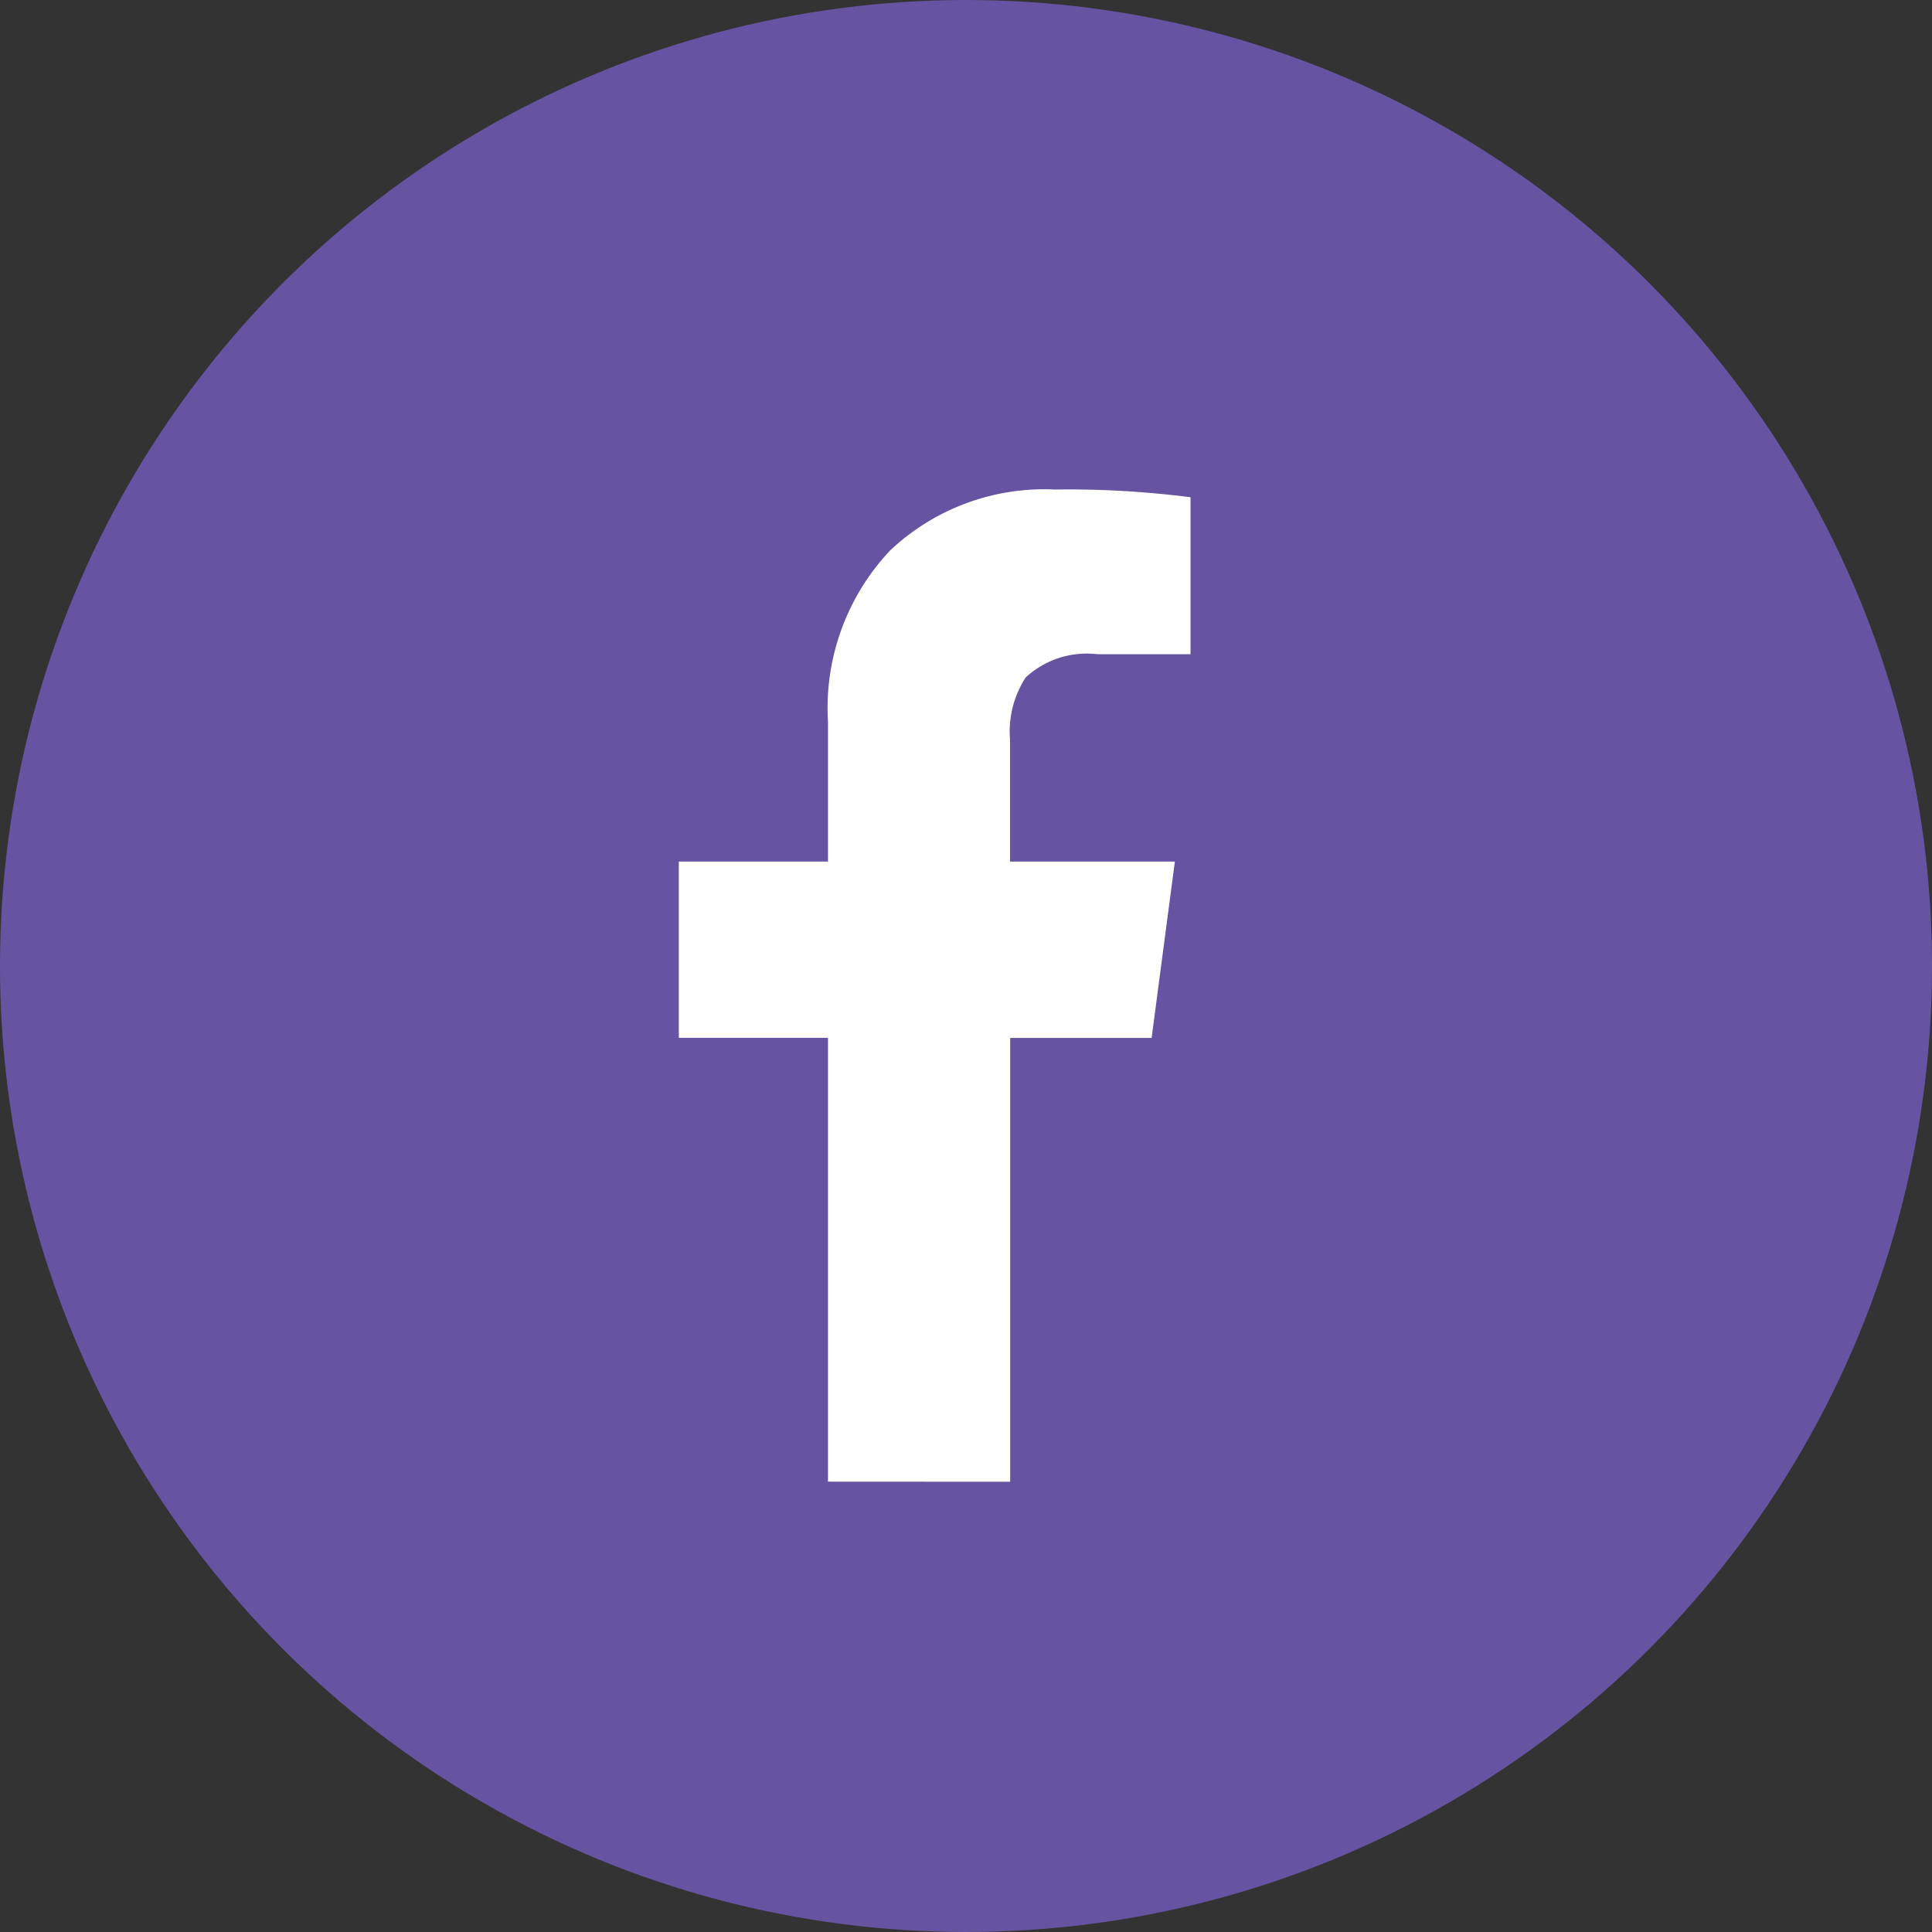
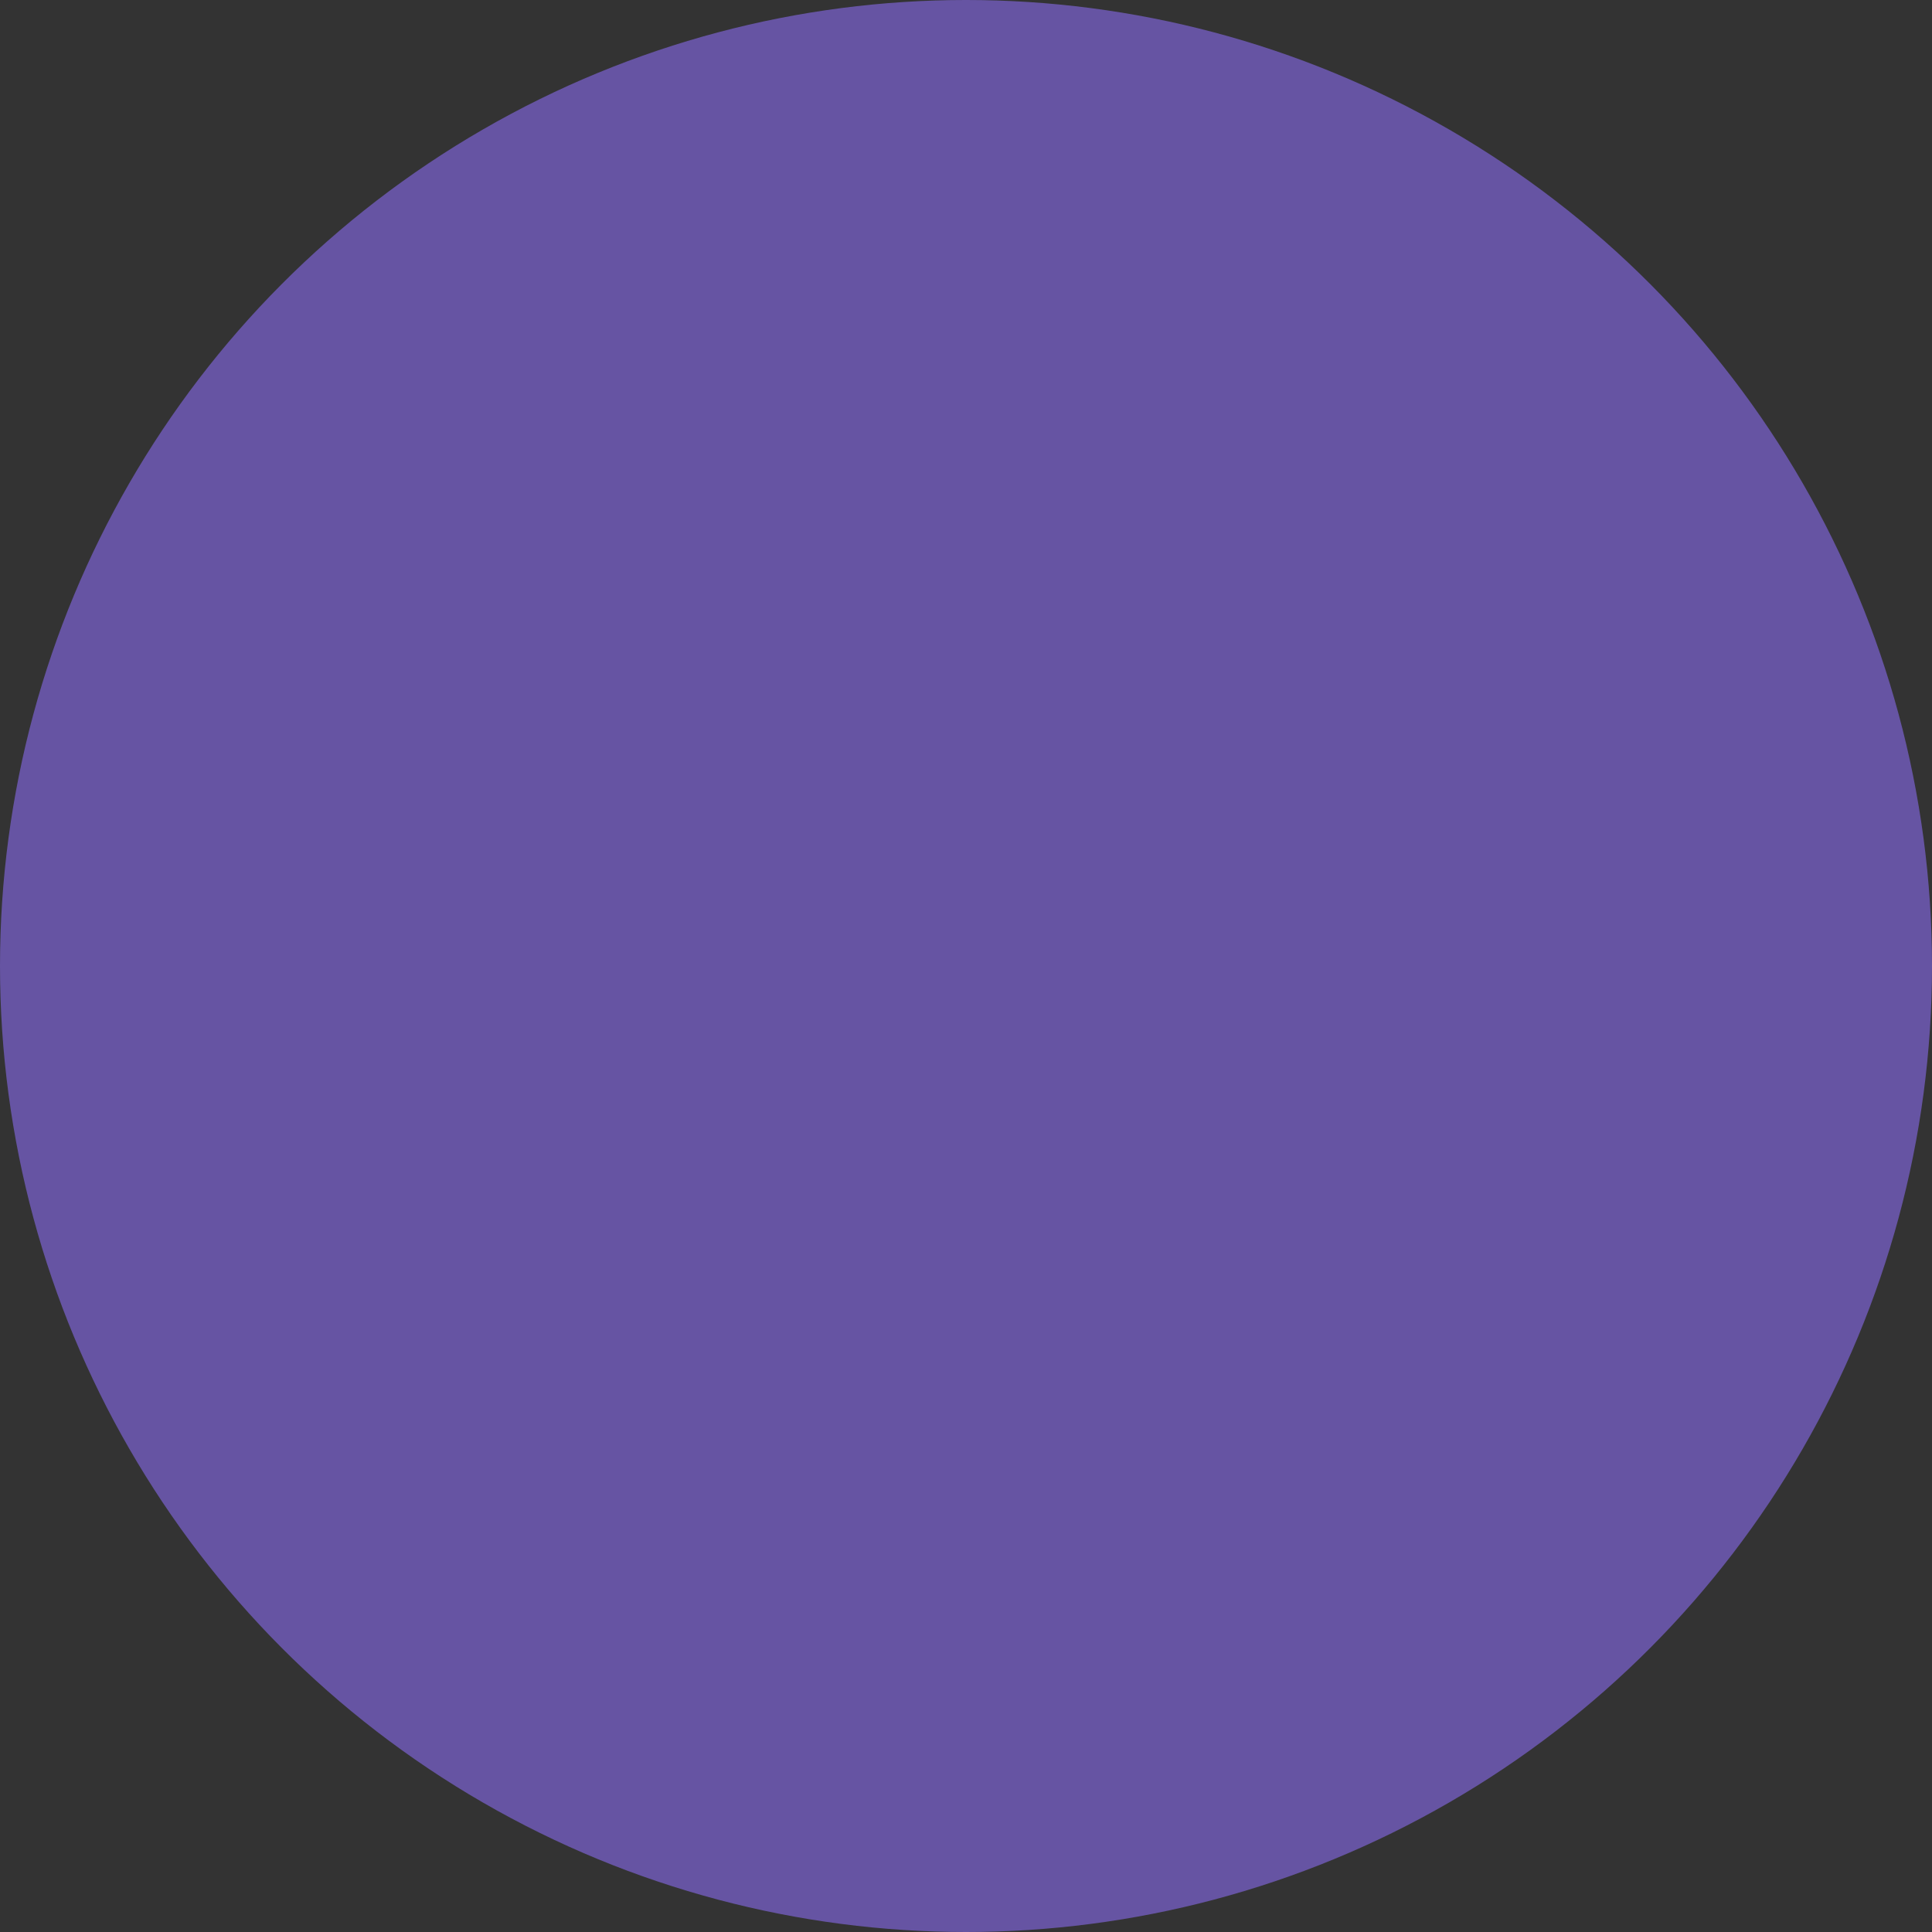
<svg xmlns="http://www.w3.org/2000/svg" width="37" height="37" viewBox="0 0 37 37">
  <rect x="0" y="0" width="37" height="37" fill="#333333" stroke="none" />
  <g id="Group_675" data-name="Group 675" transform="translate(-0.227)">
    <circle id="Ellipse_12" data-name="Ellipse 12" cx="18.5" cy="18.5" r="18.5" transform="translate(0.227)" fill="#6654a3" />
-     <path id="Path_486" data-name="Path 486" d="M2.857,2.375v-8.5H0V-9.5H2.857v-2.672a4.4,4.4,0,0,1,1.188-3.284A4.3,4.3,0,0,1,7.2-16.625a18.38,18.38,0,0,1,2.6.148v3.006H8.016a1.723,1.723,0,0,0-1.373.445,1.9,1.9,0,0,0-.3,1.188V-9.5H9.5L9.055-6.123H6.346v8.5Z" transform="translate(13.227 26)" fill="#fff" />
  </g>
</svg>